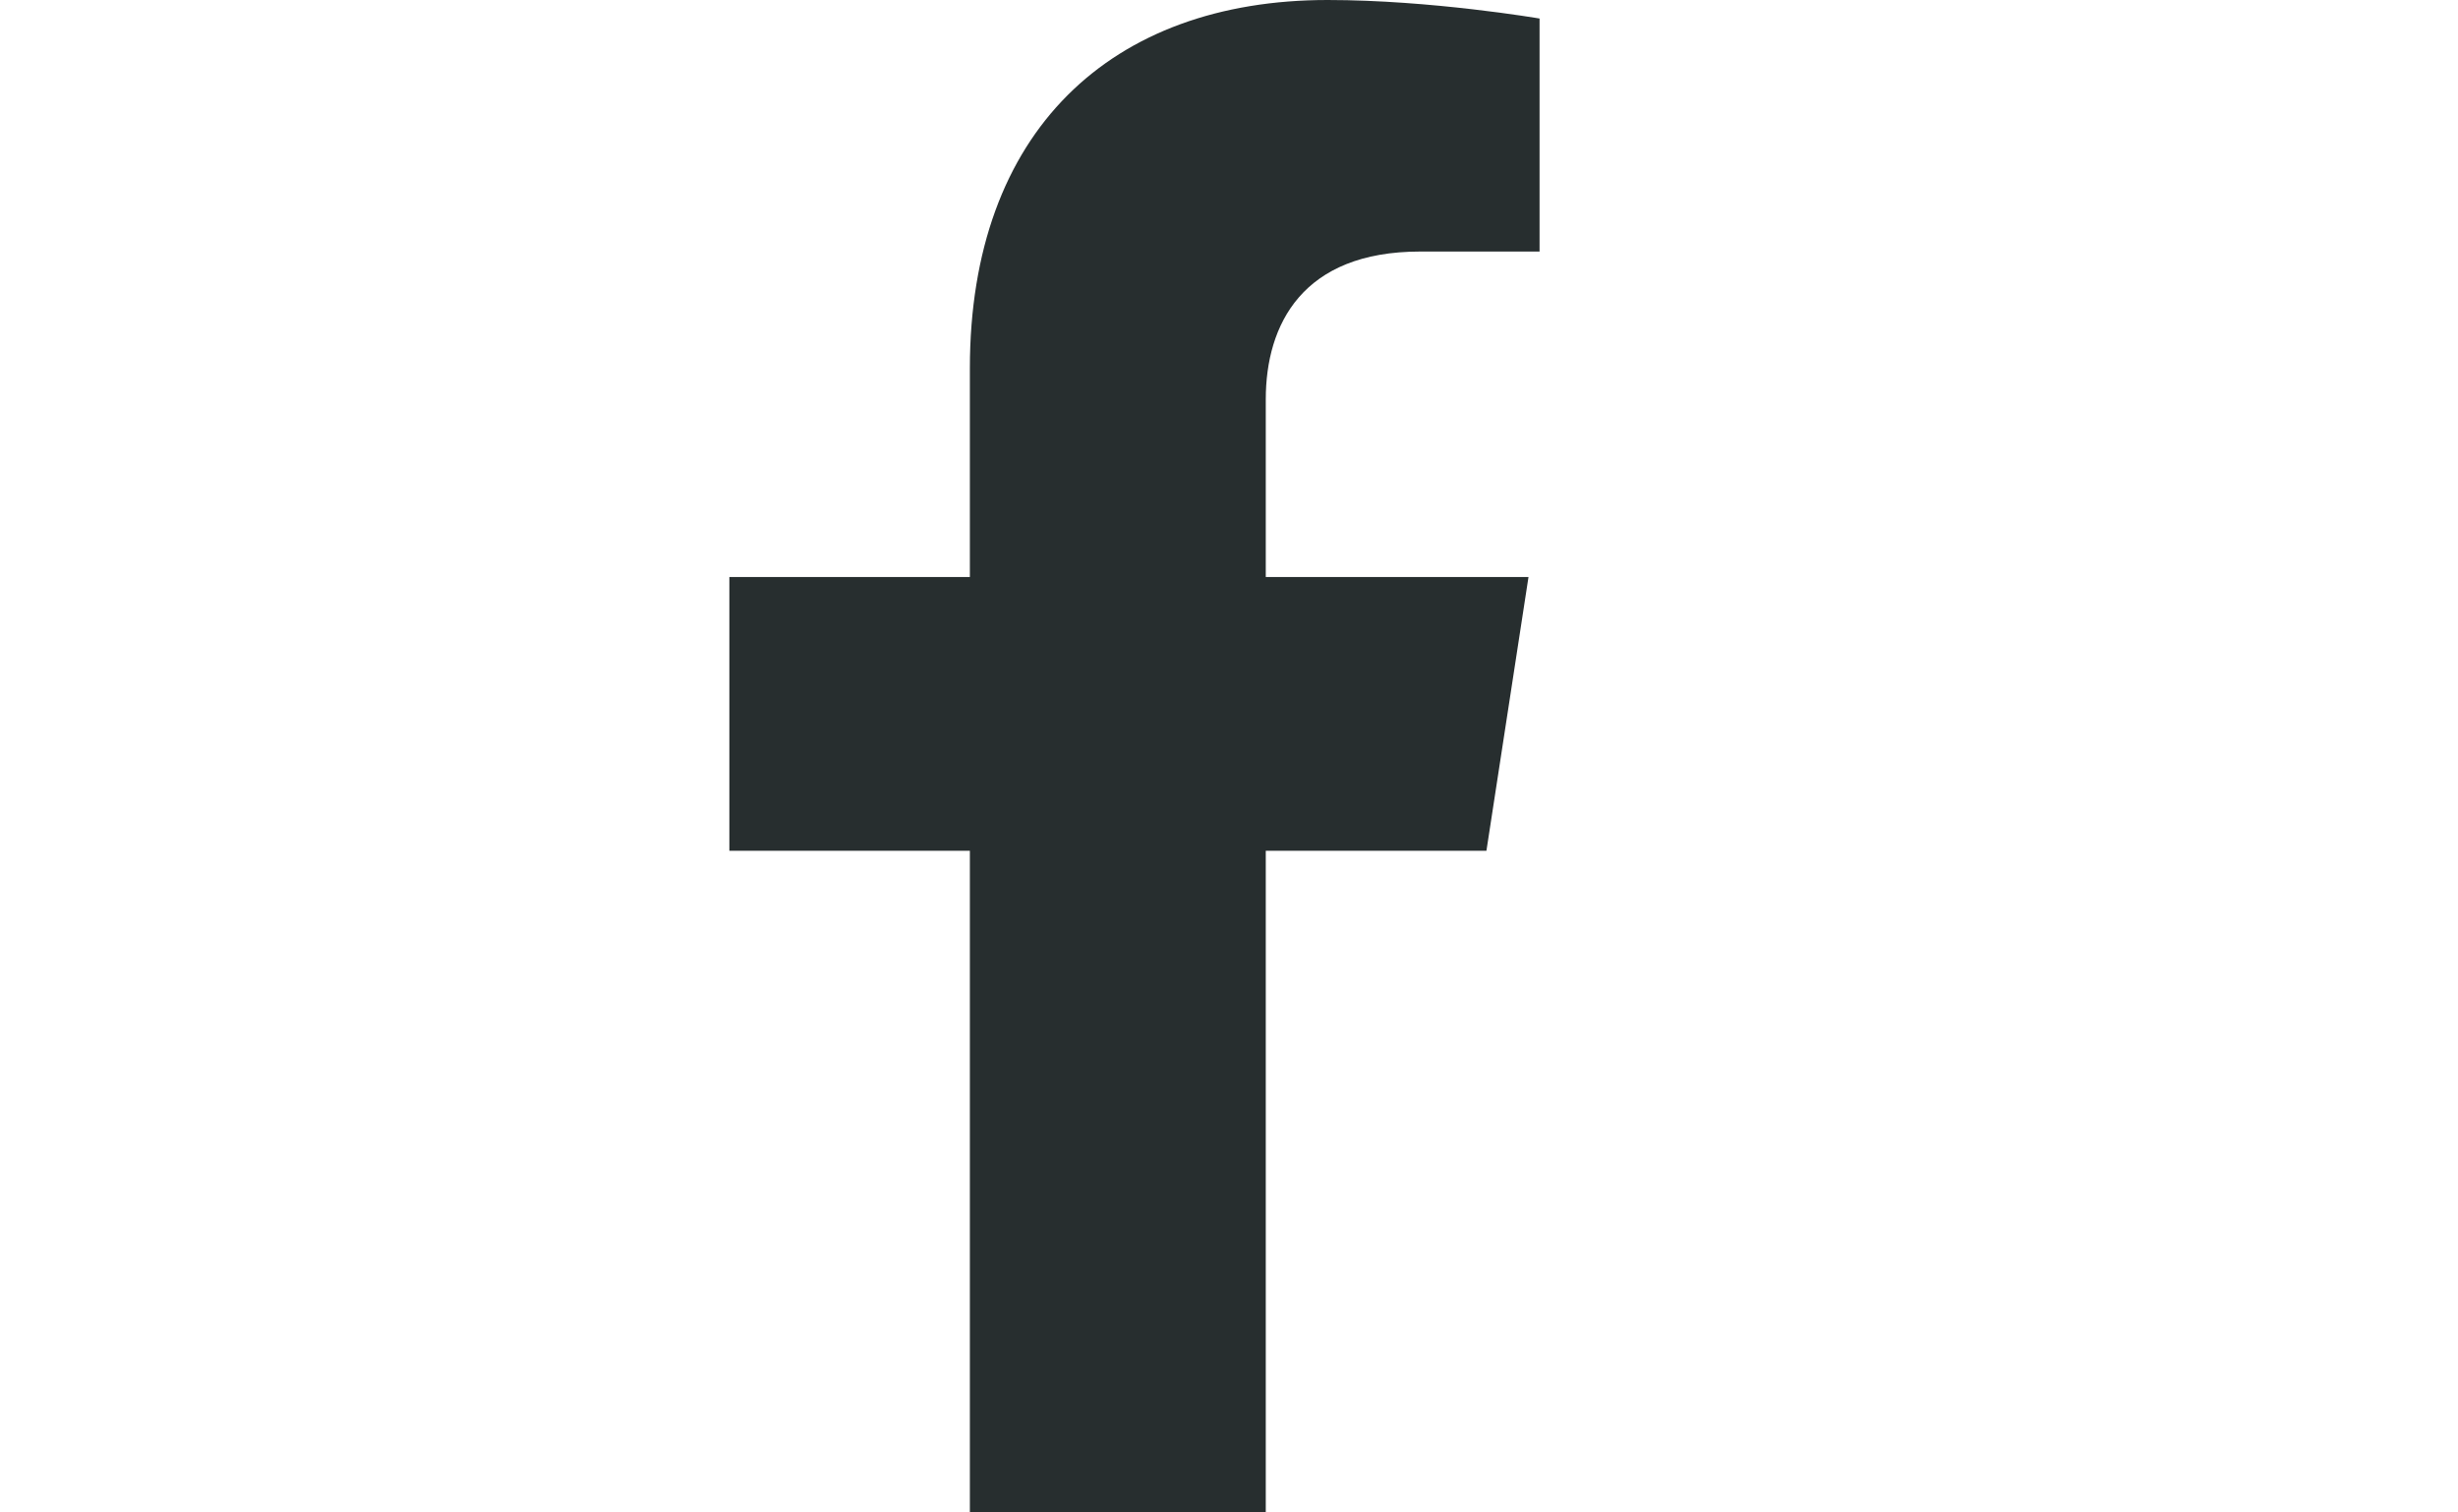
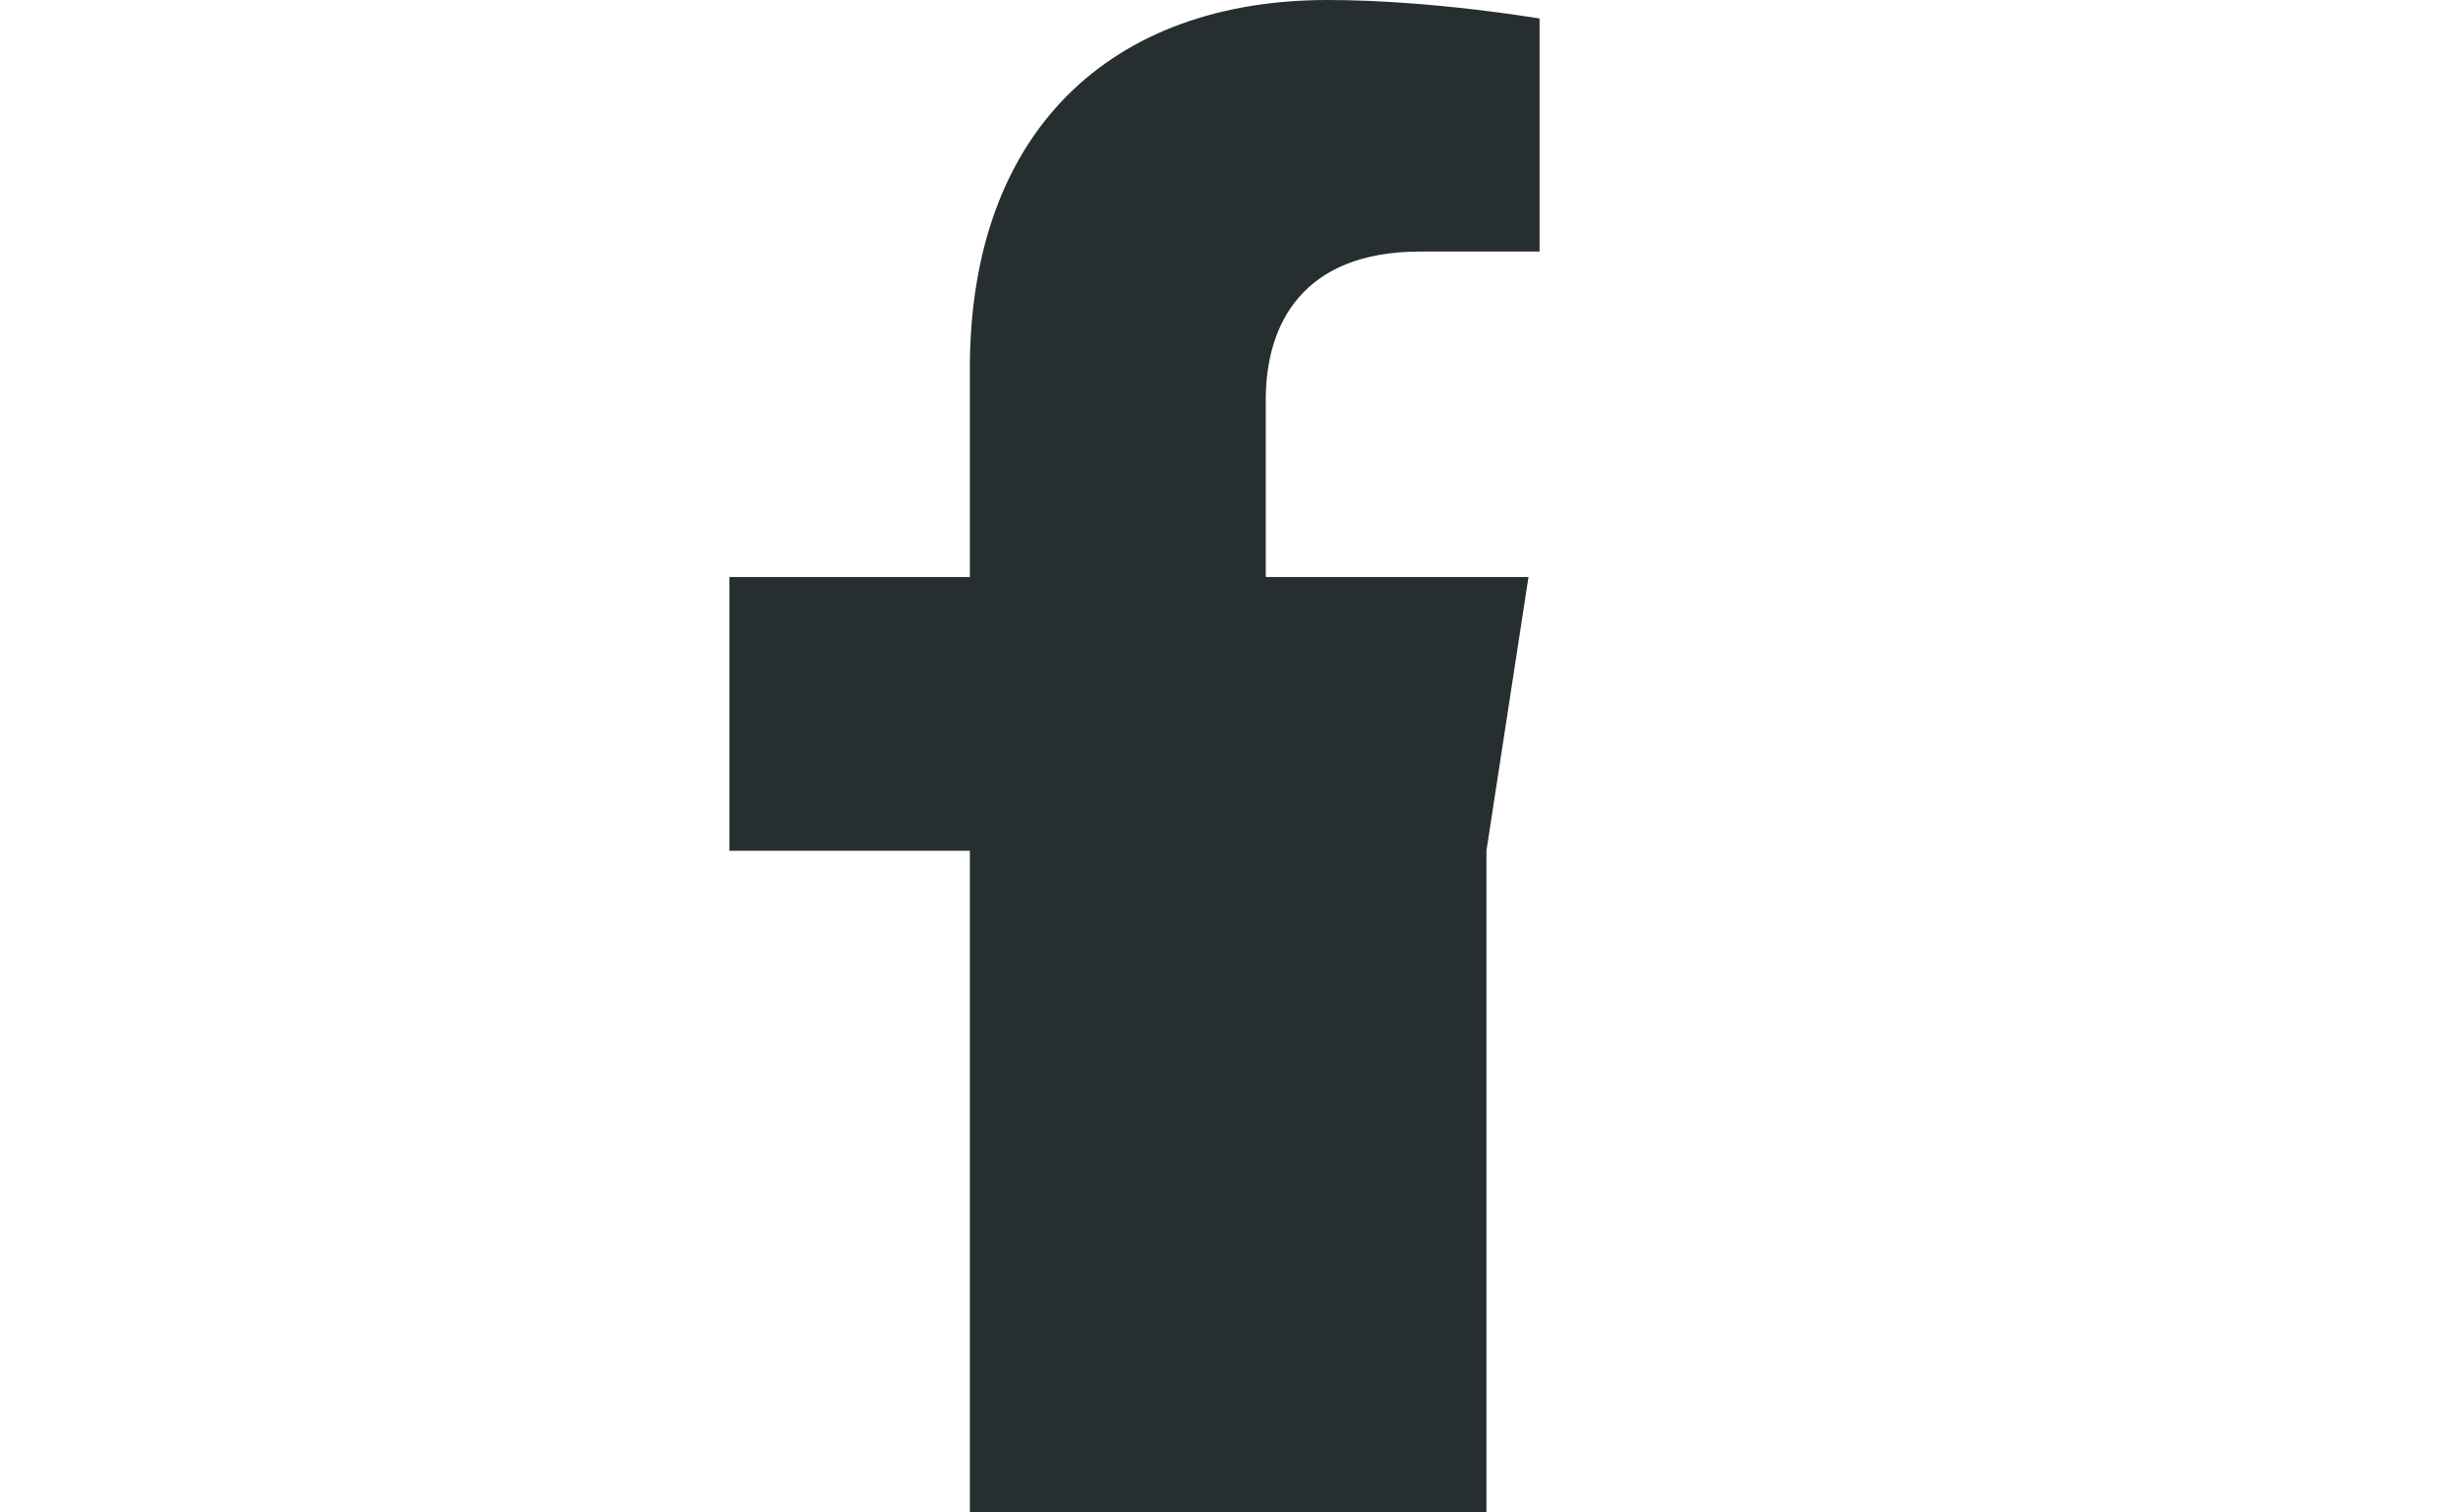
<svg xmlns="http://www.w3.org/2000/svg" width="26" height="16" viewBox="0 0 26 16" fill="none">
-   <path d="M15.723 9L16.168 6.104H13.389V4.225C13.389 3.433 13.777 2.661 15.022 2.661H16.285V0.196C16.285 0.196 15.139 0 14.043 0C11.754 0 10.259 1.387 10.259 3.897V6.104H7.715V9H10.259V16H13.389V9H15.723Z" fill="#272E2F" />
+   <path d="M15.723 9L16.168 6.104H13.389V4.225C13.389 3.433 13.777 2.661 15.022 2.661H16.285V0.196C16.285 0.196 15.139 0 14.043 0C11.754 0 10.259 1.387 10.259 3.897V6.104H7.715V9H10.259V16H13.389H15.723Z" fill="#272E2F" />
</svg>